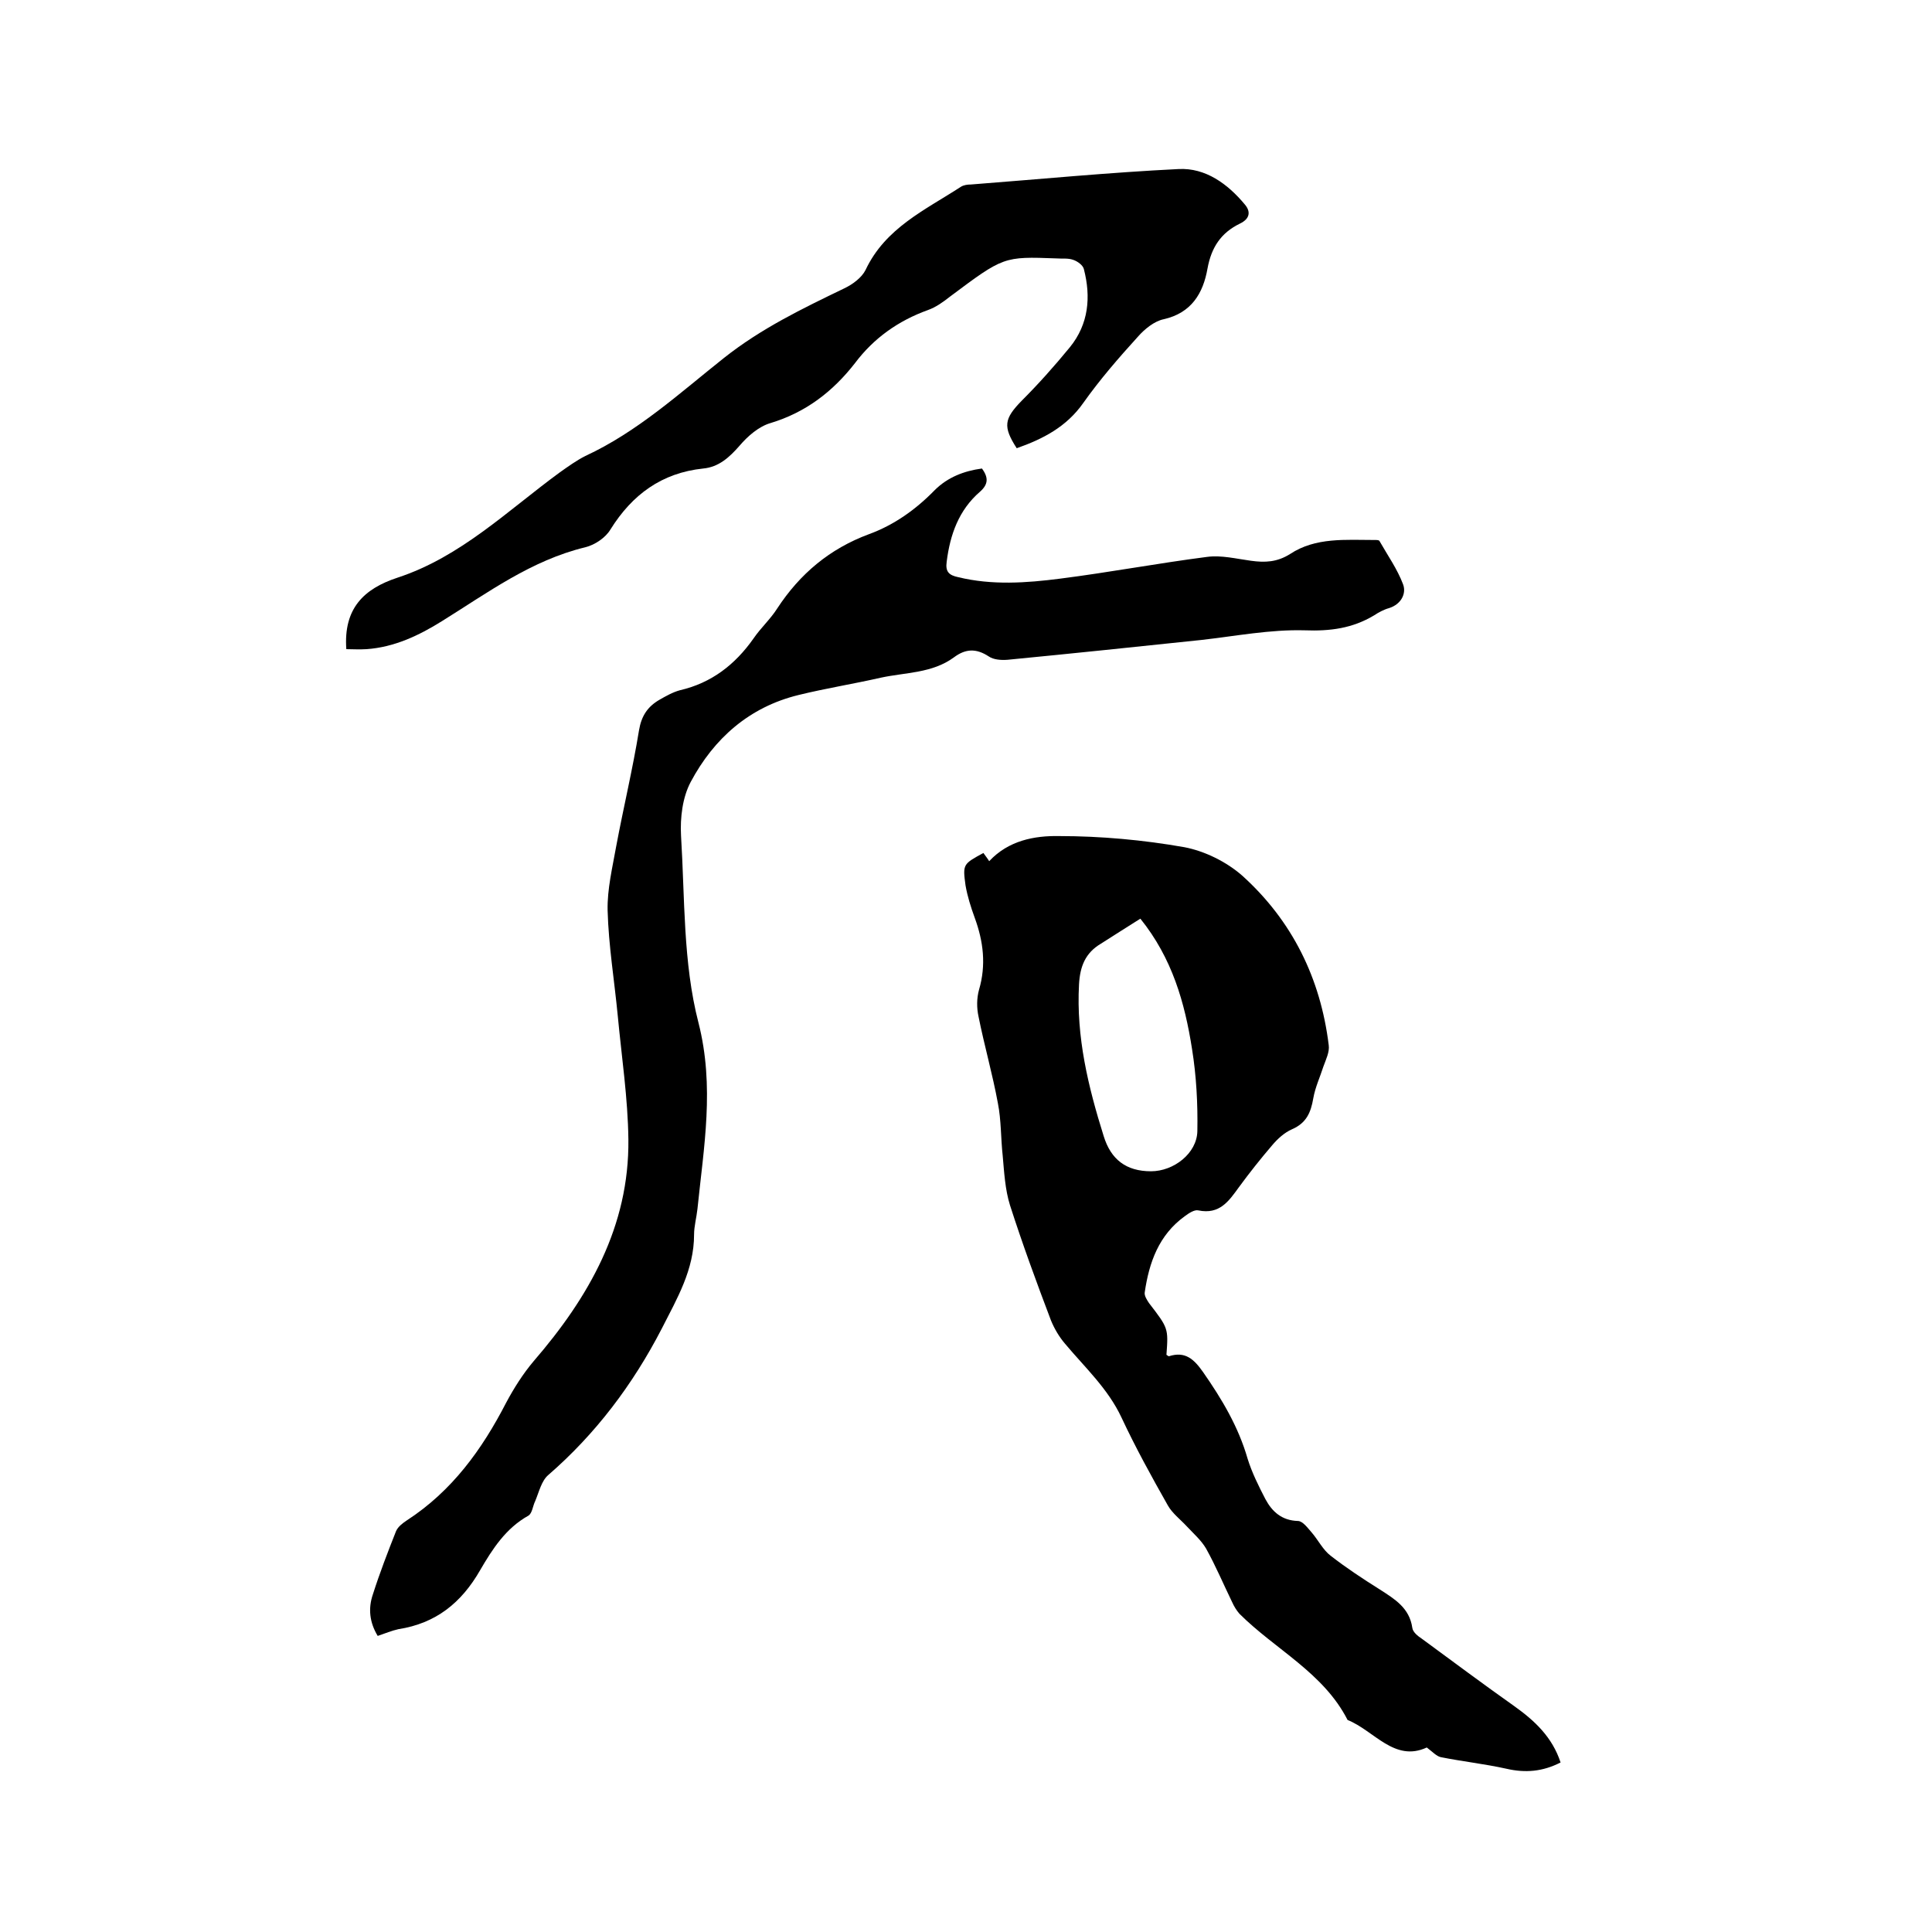
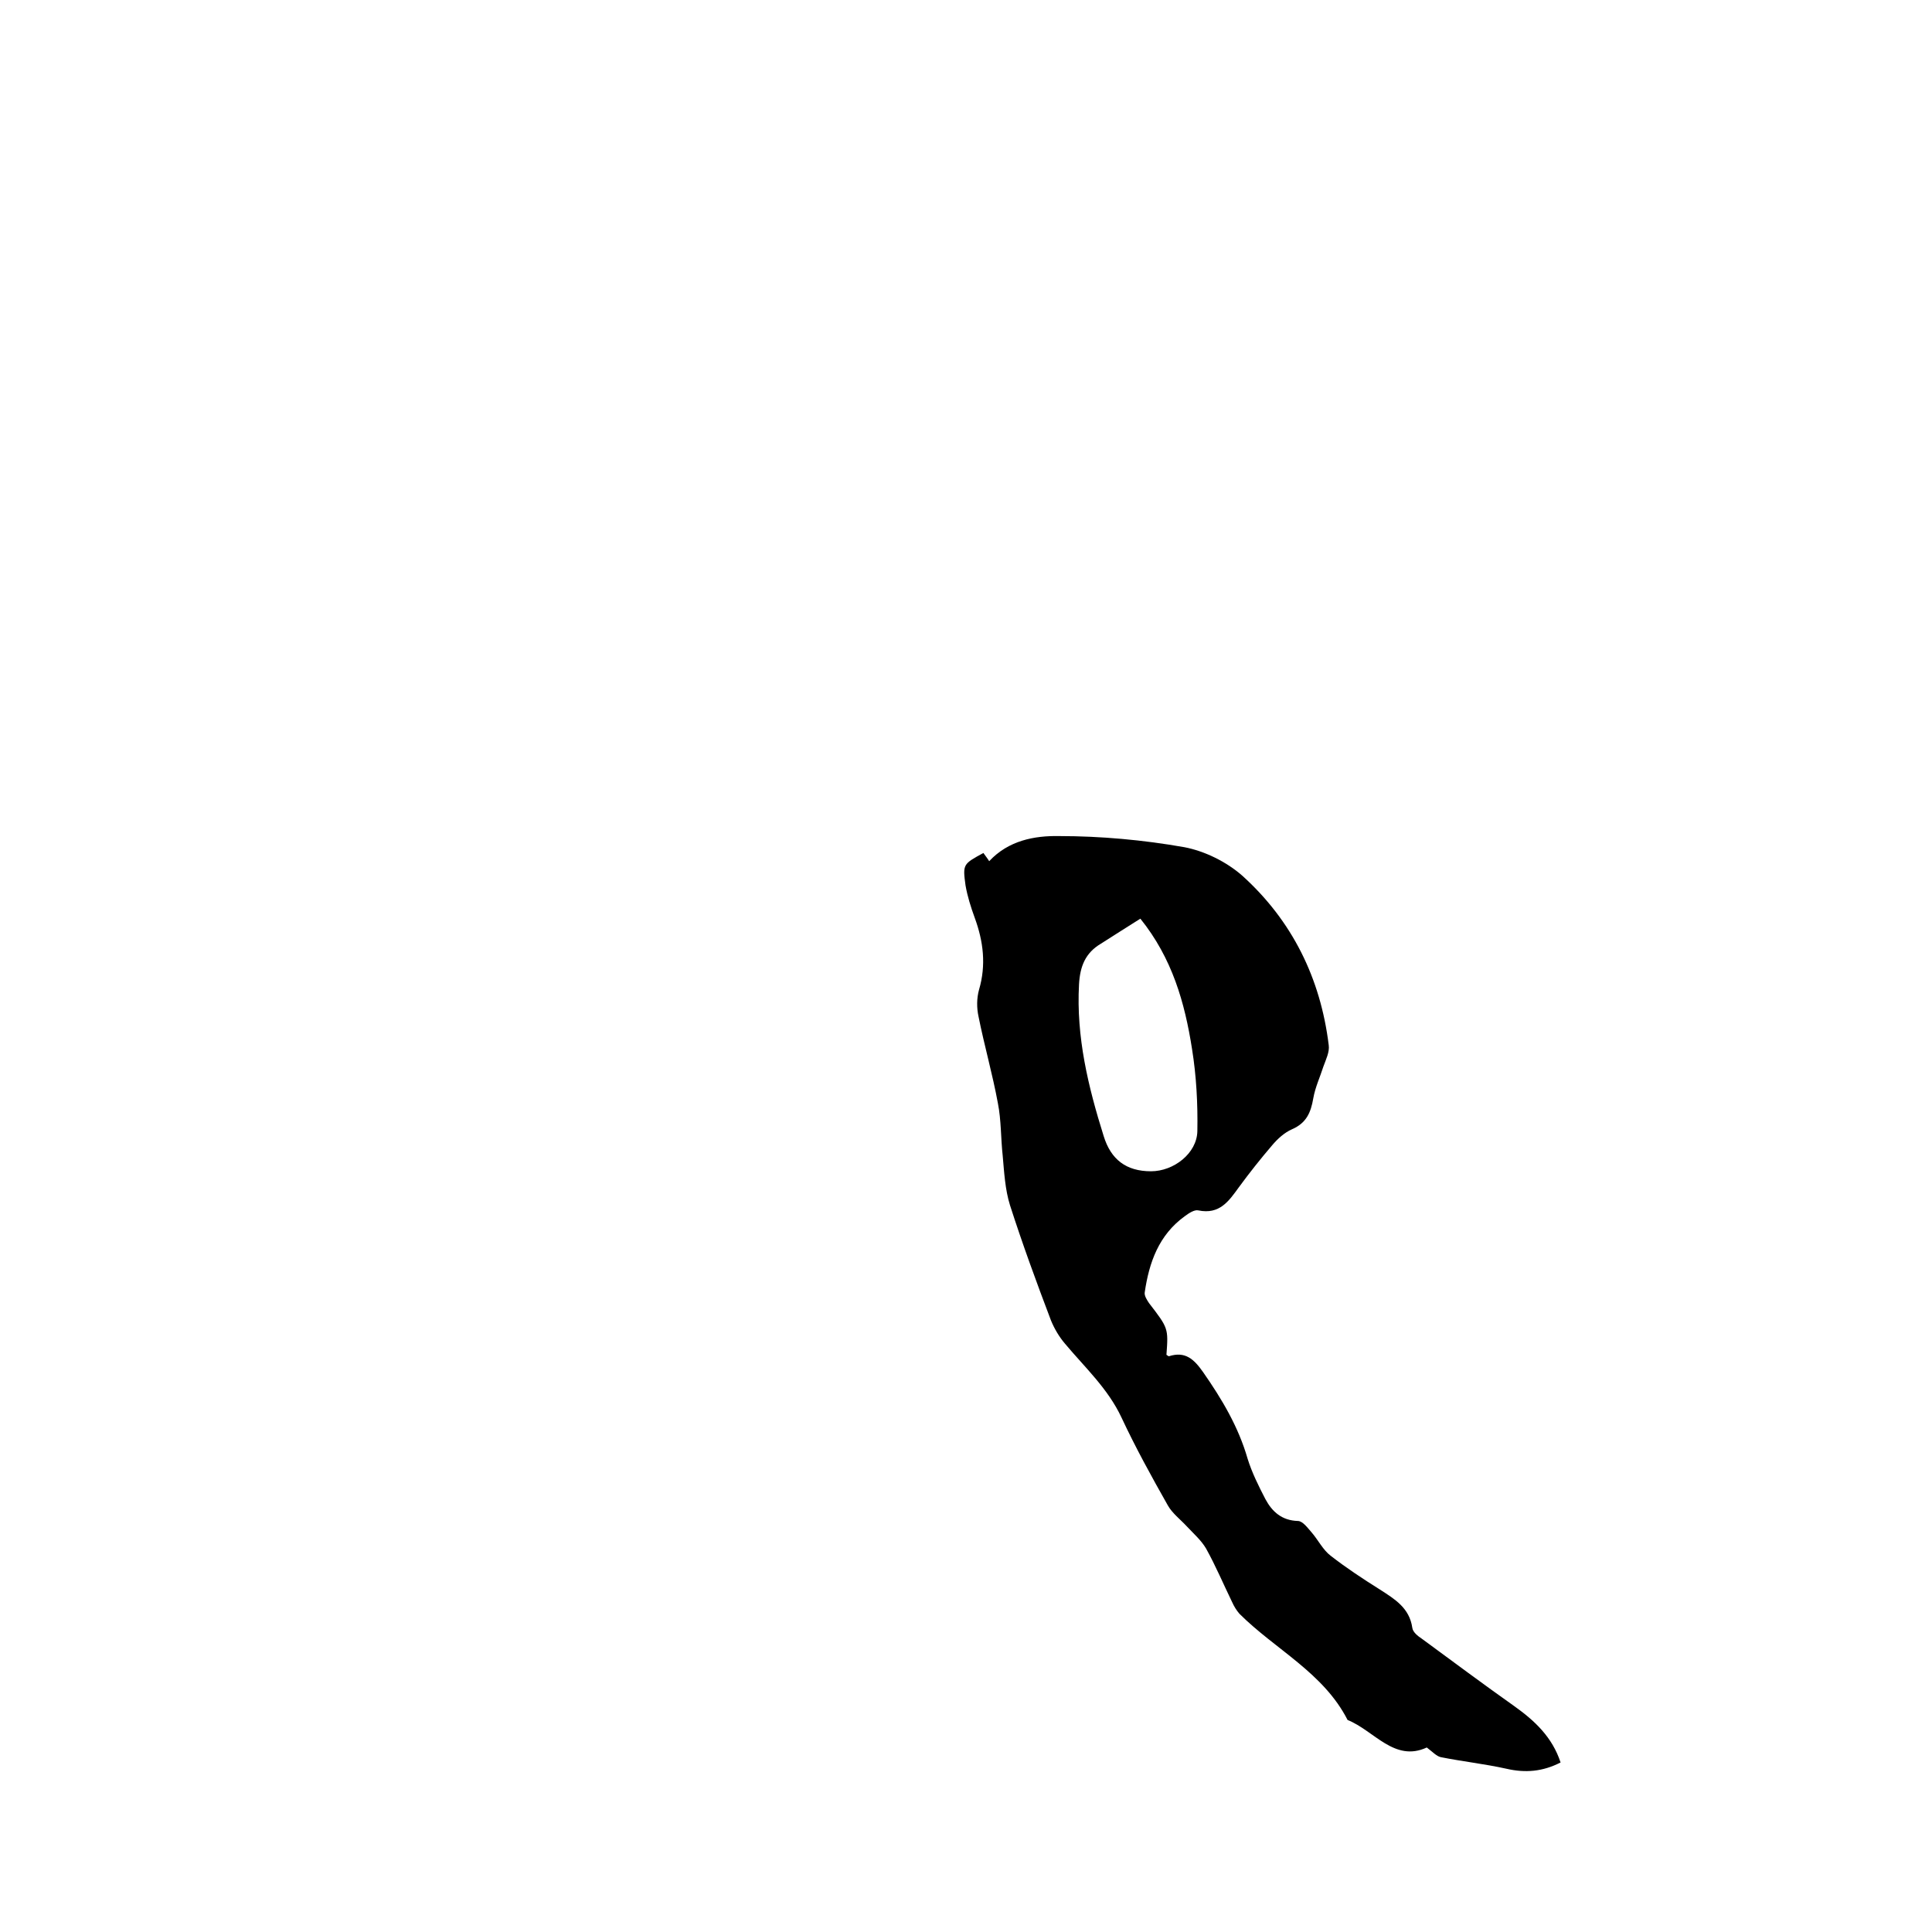
<svg xmlns="http://www.w3.org/2000/svg" enable-background="new 0 0 400 400" viewBox="0 0 400 400">
  <path d="m203.6 176.6c.5.7.9 1.2 1.2 1.7 4-4.3 9.4-5.3 14.5-5.2 8.6 0 17.4.8 25.9 2.3 4.2.8 8.7 3 12 5.9 10.3 9.3 16.2 21.2 17.9 35.1.2 1.4-.6 3-1.1 4.4-.7 2.2-1.7 4.3-2.1 6.6-.5 2.9-1.4 5.1-4.4 6.4-1.6.7-3 2-4.1 3.3-2.4 2.8-4.7 5.7-6.9 8.7-2.1 2.9-4 5.7-8.4 4.8-.8-.2-2 .6-2.8 1.2-5.4 3.9-7.4 9.6-8.3 15.8-.1.7.5 1.6.9 2.2 4 5.2 4 5.2 3.6 10.7.2.1.4.3.5.3 3.4-1.1 5.2.6 7.1 3.3 3.9 5.6 7.3 11.3 9.2 17.9.9 2.9 2.3 5.7 3.7 8.4 1.4 2.6 3.4 4.4 6.7 4.5 1 0 2 1.4 2.8 2.3 1.4 1.6 2.4 3.7 4 4.9 3.2 2.5 6.7 4.8 10.2 7 3.1 2 6.1 3.8 6.7 7.9.1.9 1.1 1.7 2 2.3 6.4 4.7 12.7 9.4 19.2 14 4.2 3 7.8 6.4 9.5 11.6-3.7 1.9-7.3 2.2-11.2 1.3-4.5-1-9.1-1.5-13.6-2.4-.9-.2-1.7-1.1-2.9-2-6.7 3.1-10.9-3.5-16.4-5.7-5-9.8-15-14.6-22.4-22-.6-.7-1.1-1.5-1.5-2.4-1.8-3.7-3.4-7.5-5.4-11.1-1-1.7-2.6-3.1-4-4.6-1.3-1.4-3-2.7-3.9-4.3-3.4-6-6.7-12-9.6-18.2-2.8-6-7.6-10.4-11.7-15.3-1.2-1.4-2.2-3.1-2.9-4.8-3-7.9-5.9-15.8-8.5-23.9-1-3.2-1.2-6.8-1.5-10.2-.4-3.6-.3-7.4-1-10.9-1.1-6-2.8-11.9-4-17.9-.4-1.8-.4-3.8.1-5.6 1.5-5.1.9-10-.9-14.9-.8-2.2-1.5-4.4-1.9-6.7-.6-4.4-.5-4.4 3.7-6.7zm32.5 13.6c-2.9 1.8-5.5 3.5-8.2 5.2-3.2 1.9-4.3 4.7-4.5 8.4-.6 10.9 1.9 21.2 5.1 31.4 1.5 4.9 4.7 7.3 9.8 7.3 4.7 0 9.5-3.7 9.6-8.3.1-5.7-.2-11.4-1.1-17-1.5-9.6-4.1-18.8-10.7-27z" />
-   <path d="m78.2 338.7c-1.7-2.8-2-5.7-1-8.6 1.4-4.4 3.1-8.8 4.8-13.1.4-.9 1.3-1.6 2.2-2.2 9.4-6.1 15.6-14.7 20.6-24.4 1.6-3 3.5-6 5.7-8.6 11.4-13.2 19.8-27.9 19.6-45.9-.1-8.5-1.4-17.1-2.2-25.6-.7-7.3-1.9-14.5-2.1-21.8-.1-4.4 1-8.9 1.8-13.4 1.5-8 3.4-15.9 4.7-23.9.5-3 1.8-4.9 4.2-6.3 1.4-.8 2.8-1.6 4.3-2 6.5-1.5 11.4-5.3 15.2-10.7 1.5-2.2 3.5-4 4.9-6.2 4.7-7.2 10.9-12.4 19-15.4 5.2-1.9 9.7-5.1 13.6-9.1 2.7-2.7 6.1-4 9.8-4.5 1.4 1.9 1.3 3.3-.4 4.8-4.4 3.8-6.2 8.9-6.9 14.5-.3 2.1.5 2.8 2.4 3.2 7 1.7 14.1 1.2 21.1.3 10.2-1.3 20.3-3.2 30.4-4.5 3-.4 6.1.4 9.1.8 2.9.4 5.4.3 8.1-1.4 5.3-3.5 11.5-2.9 17.6-2.9.3 0 .8 0 .9.2 1.7 3 3.7 5.8 4.9 9 .7 1.9-.4 4.1-2.9 4.9-1.1.3-2.2.9-3.1 1.5-4.5 2.7-9.1 3.3-14.4 3.1-7.1-.2-14.3 1.2-21.4 2-13.3 1.4-26.7 2.8-40.1 4.1-1.3.1-2.9 0-3.9-.7-2.6-1.7-4.8-1.6-7.2.2-4.5 3.3-10 3.1-15.1 4.2-5.7 1.3-11.4 2.2-17.1 3.6-10.2 2.5-17.5 9-22.3 18-1.7 3.2-2.2 7.4-2 11.1.8 13 .4 26.3 3.6 38.7 3.4 13.3 1.1 25.8-.2 38.6-.2 1.8-.7 3.6-.7 5.3 0 7.3-3.5 13.2-6.7 19.5-6 11.6-13.7 21.8-23.5 30.3-1.4 1.2-1.9 3.5-2.7 5.4-.5 1-.6 2.5-1.4 3-4.7 2.6-7.5 7-10 11.3-3.9 6.8-9.2 11-16.9 12.2-1.4.3-2.8.9-4.3 1.4z" />
-   <path d="m71.7 134.4c-.6-8.4 3.6-12.5 10.6-14.8 13.1-4.3 22.8-13.9 33.6-21.8 1.7-1.2 3.5-2.5 5.3-3.4 10.8-5 19.5-13 28.7-20.3 7.7-6.1 16.2-10.2 24.9-14.4 1.7-.8 3.6-2.2 4.4-3.8 4.1-8.7 12.3-12.4 19.7-17.2.6-.4 1.4-.5 2.1-.5 14.3-1.1 28.7-2.5 43-3.2 5.6-.3 10.2 3.1 13.7 7.3 1.3 1.5 1.1 3-1 4-3.9 1.9-5.9 4.9-6.7 9.3-.9 5.1-3.3 9.2-9.1 10.5-1.9.4-3.9 2-5.3 3.6-4 4.4-7.9 8.9-11.3 13.7-3.5 5-8.4 7.5-13.8 9.4-2.9-4.5-2.6-6.1 1-9.8 3.5-3.5 6.8-7.2 10-11.1 3.9-4.8 4.4-10.4 2.9-16.2-.2-.8-1.3-1.6-2.2-1.9-1.1-.4-2.3-.2-3.5-.3-10.9-.4-10.9-.4-22 7.9-1.4 1.1-2.9 2.2-4.6 2.8-6.1 2.2-11.2 5.8-15.1 11-4.6 5.9-10.2 10.2-17.5 12.4-2.4.7-4.7 2.7-6.4 4.7-2.1 2.4-4.3 4.4-7.5 4.7-8.6.9-14.7 5.4-19.2 12.6-1 1.7-3.2 3.2-5.2 3.7-11.2 2.7-20.2 9.4-29.7 15.3-4.8 3-9.9 5.4-15.6 5.8-1.5.1-3 0-4.2 0z" />
</svg>